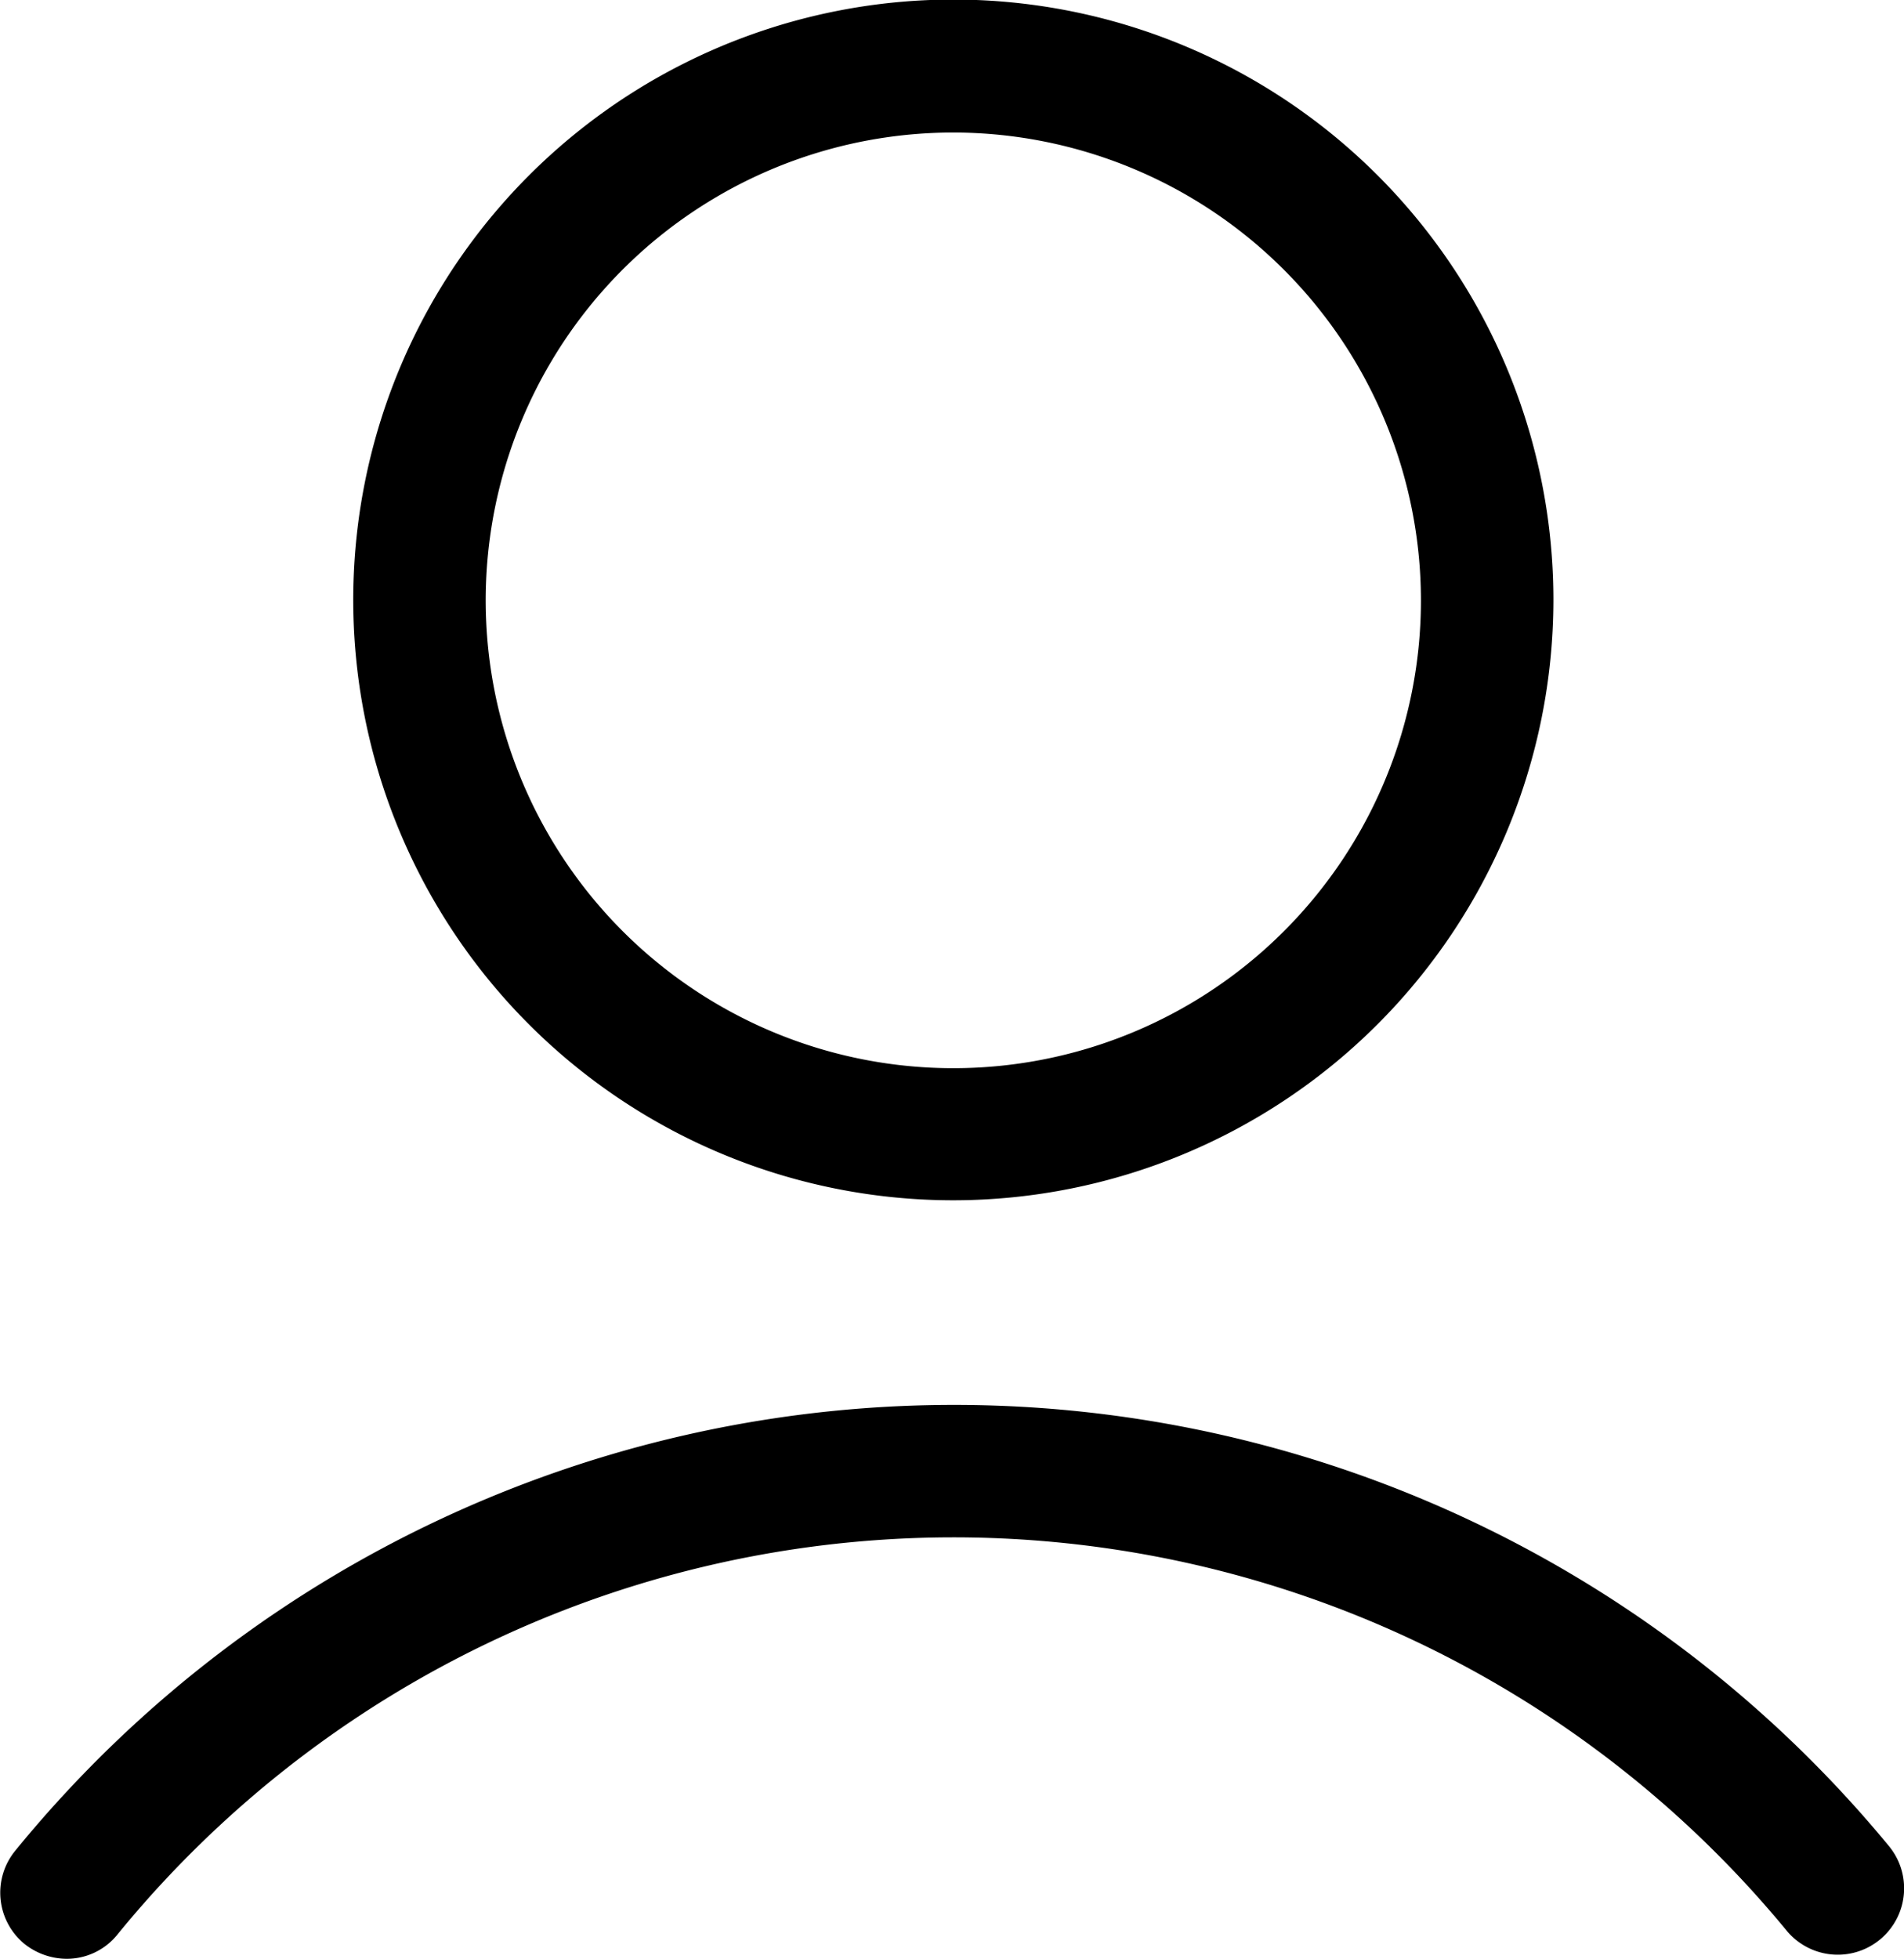
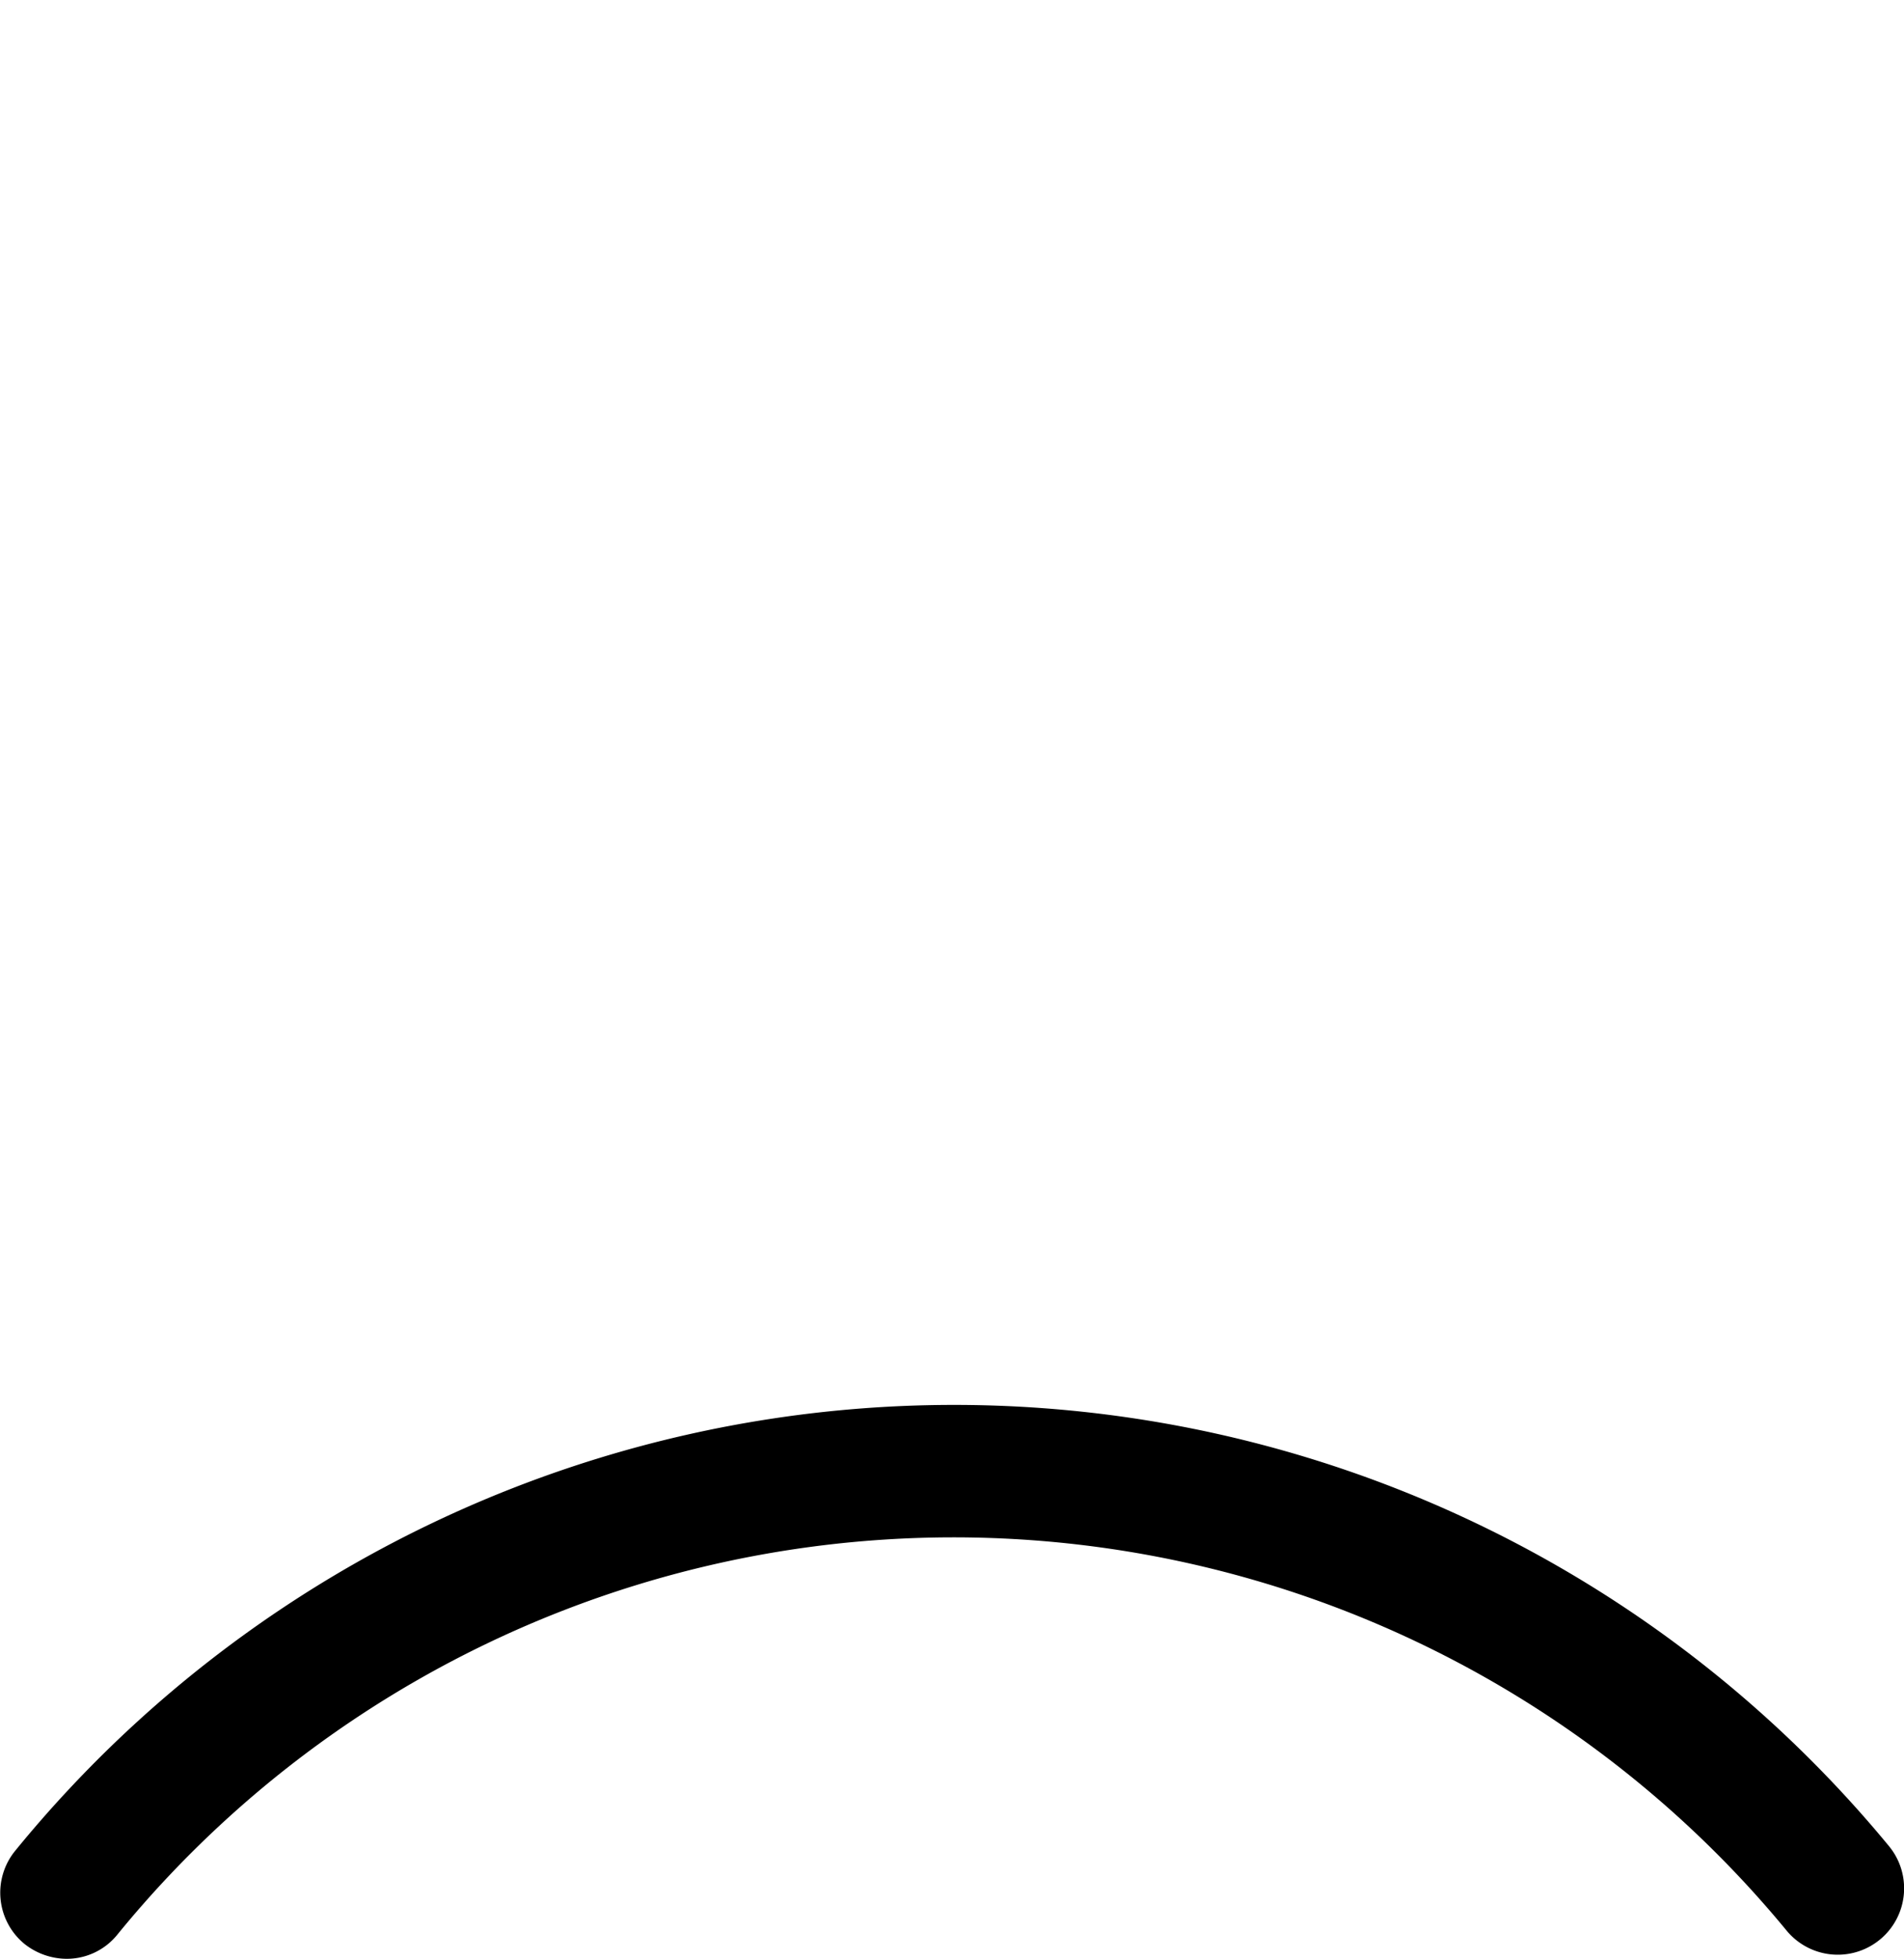
<svg xmlns="http://www.w3.org/2000/svg" viewBox="0 0 43.12 44.34">
  <title>Pricing Teaching Icon</title>
  <g id="Layer_2" data-name="Layer 2">
    <g id="Layer_1-2" data-name="Layer 1">
-       <path d="M21.6,27.17A13.59,13.59,0,1,1,35.18,13.58,13.6,13.6,0,0,1,21.6,27.17ZM21.6,3A10.59,10.59,0,1,0,32.18,13.58,10.6,10.6,0,0,0,21.6,3Z" />
      <path d="M1.5,44.34A1.55,1.55,0,0,1,.55,44,1.5,1.5,0,0,1,.34,41.9a27.44,27.44,0,0,1,42.44-.11,1.5,1.5,0,0,1-2.32,1.91,24.44,24.44,0,0,0-37.8.09A1.47,1.47,0,0,1,1.5,44.34Z" />
    </g>
  </g>
</svg>